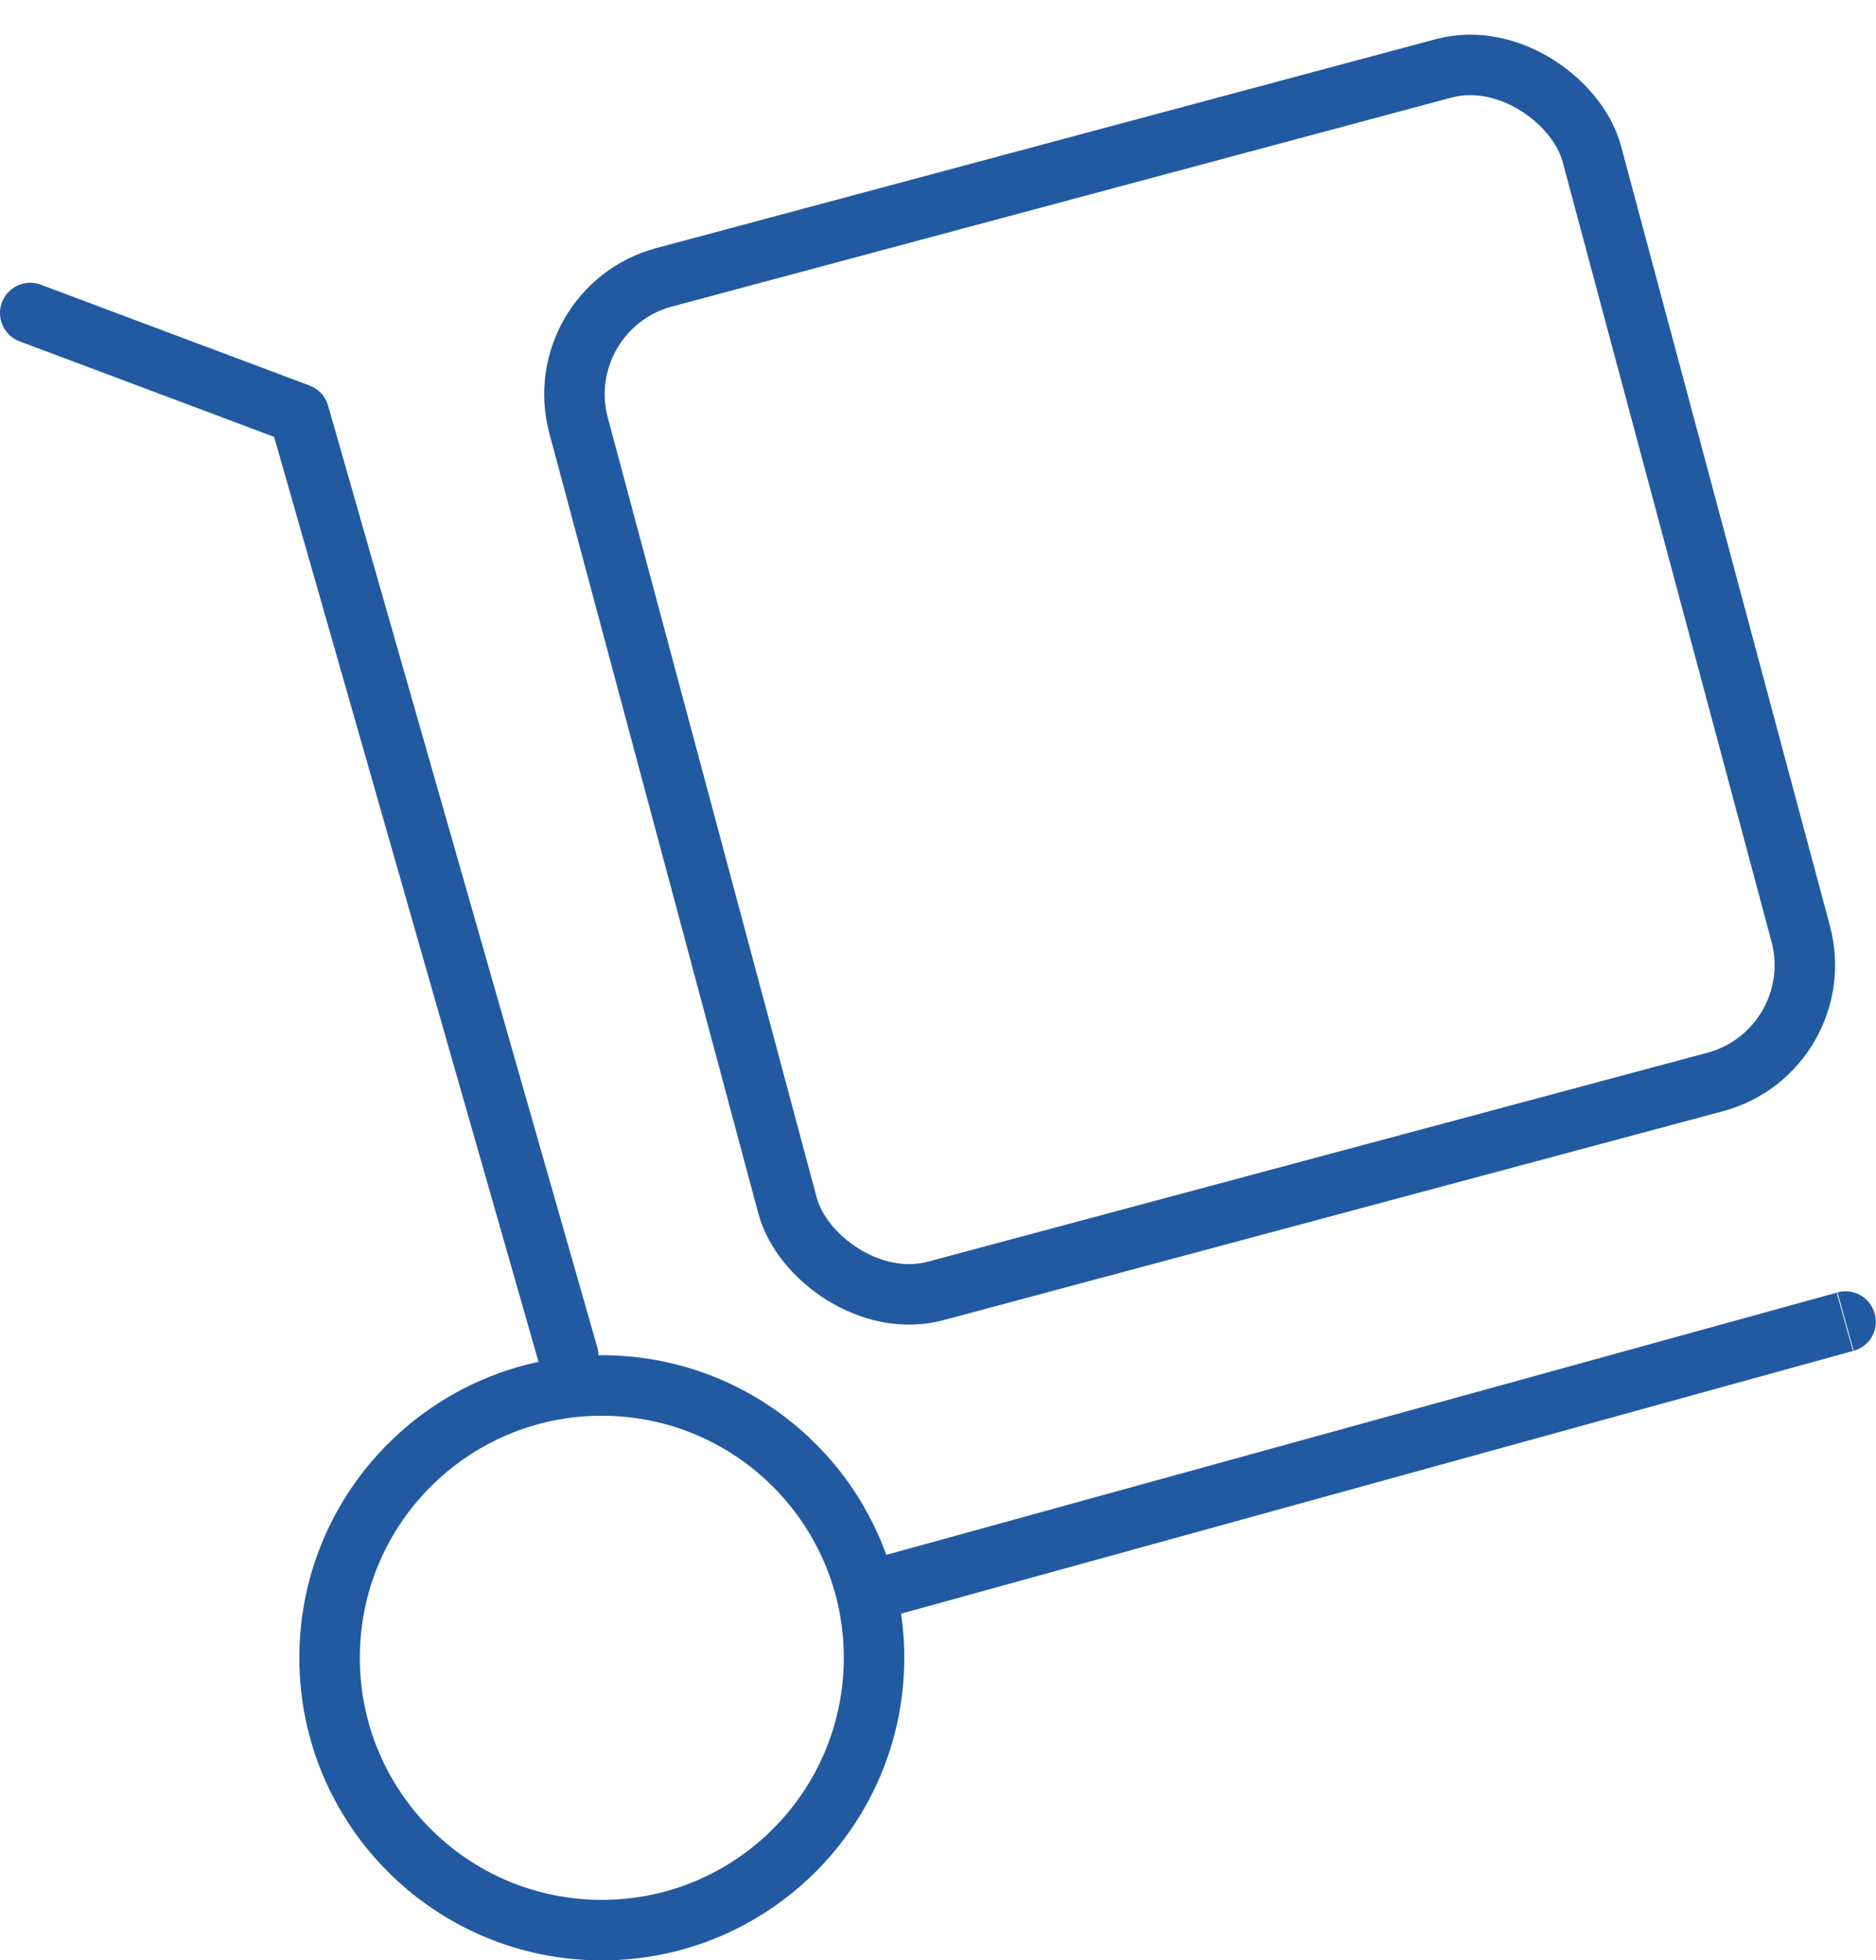
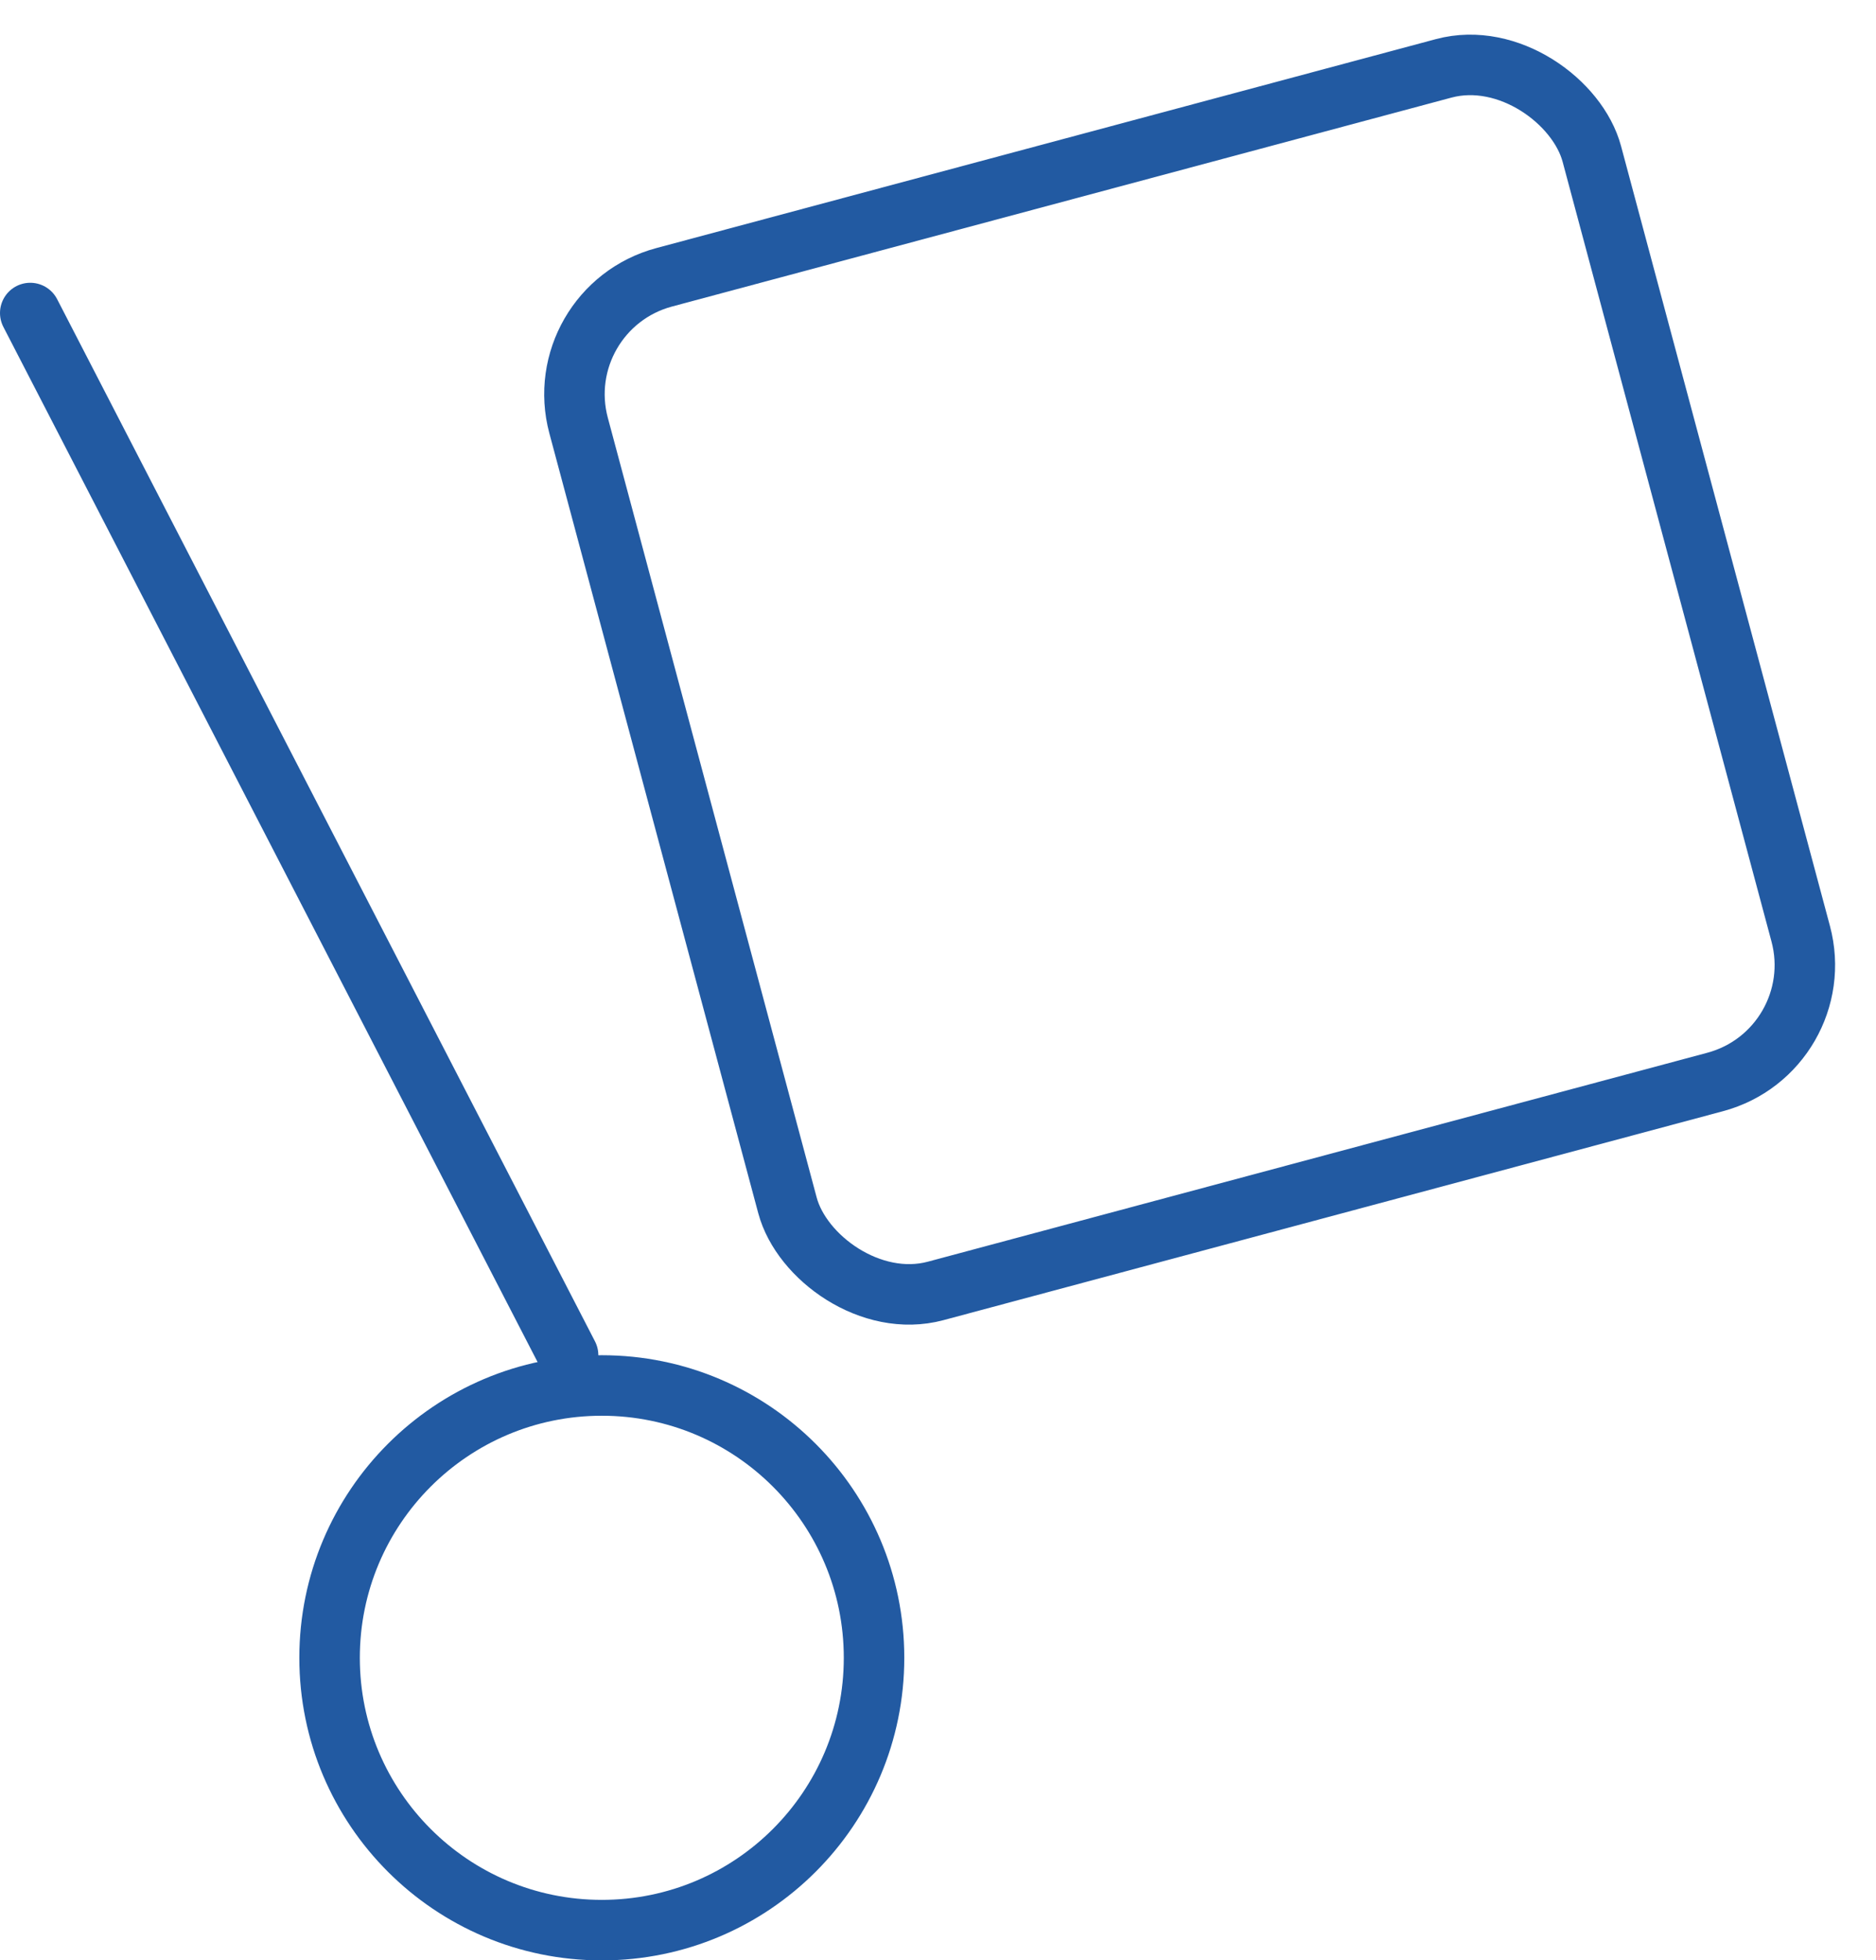
<svg xmlns="http://www.w3.org/2000/svg" width="46.516" height="48.59" viewBox="0 0 46.516 48.59" fill="none">
  <desc>
			Created with Pixso.
	</desc>
  <defs />
-   <path id="Vector 14" d="M0.75 7.759L7.414 10.259L14.086 33.591" stroke="#225AA2" stroke-opacity="1" stroke-width="1.5" stroke-linejoin="round" stroke-linecap="round" />
-   <path id="Vector 15" d="M21.391 38.701L45.562 32.035L45.961 33.481L21.797 40.147L21.391 38.701ZM45.547 32.059L45.562 32.035C45.961 31.923 46.367 32.154 46.484 32.558C46.594 32.963 46.367 33.369 45.961 33.481L45.938 33.467L45.547 32.059Z" fill="#225AA2" fill-opacity="1" fill-rule="evenodd" />
+   <path id="Vector 14" d="M0.75 7.759L14.086 33.591" stroke="#225AA2" stroke-opacity="1" stroke-width="1.5" stroke-linejoin="round" stroke-linecap="round" />
  <circle id="Ellipse 2" cx="14.922" cy="41.091" r="6.75" stroke="#225AA2" stroke-opacity="1" stroke-width="1.5" />
  <rect id="Rectangle 21521" x="13.57" y="7.65" rx="3" width="26.01" height="26.01" transform="rotate(-15 13.57 7.65)" stroke="#225AA2" stroke-opacity="1" stroke-width="1.5" />
</svg>